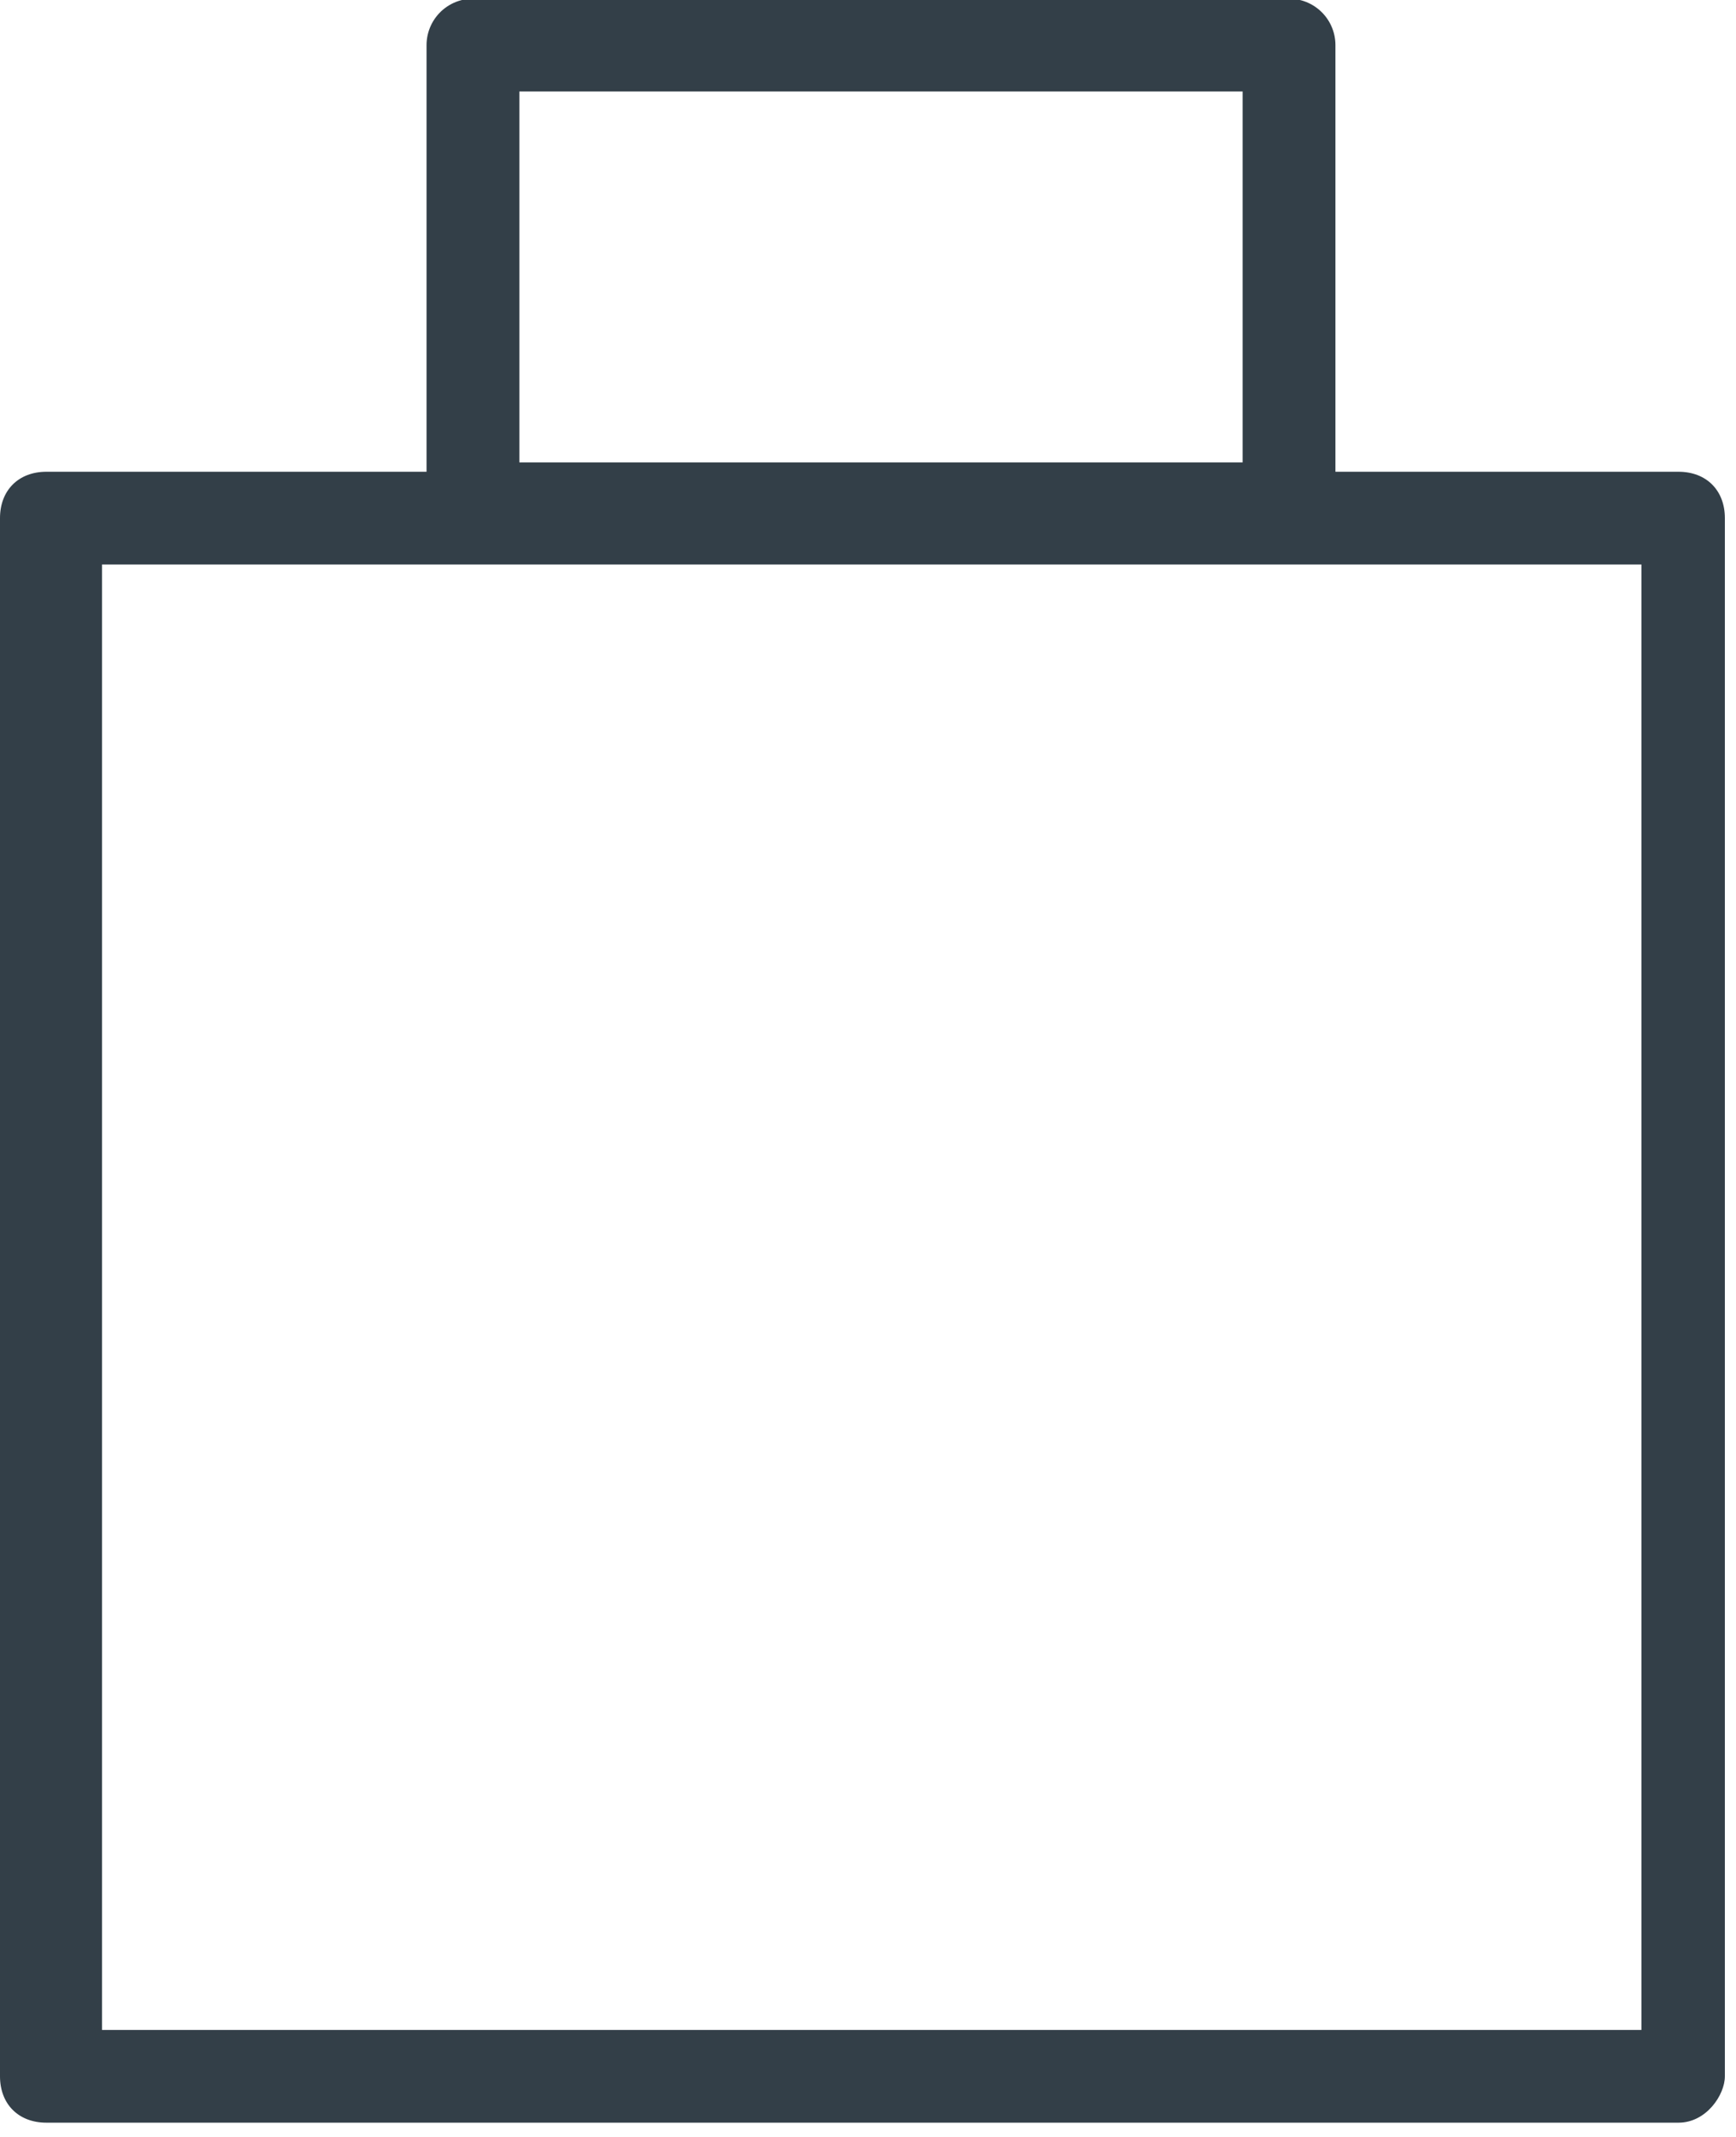
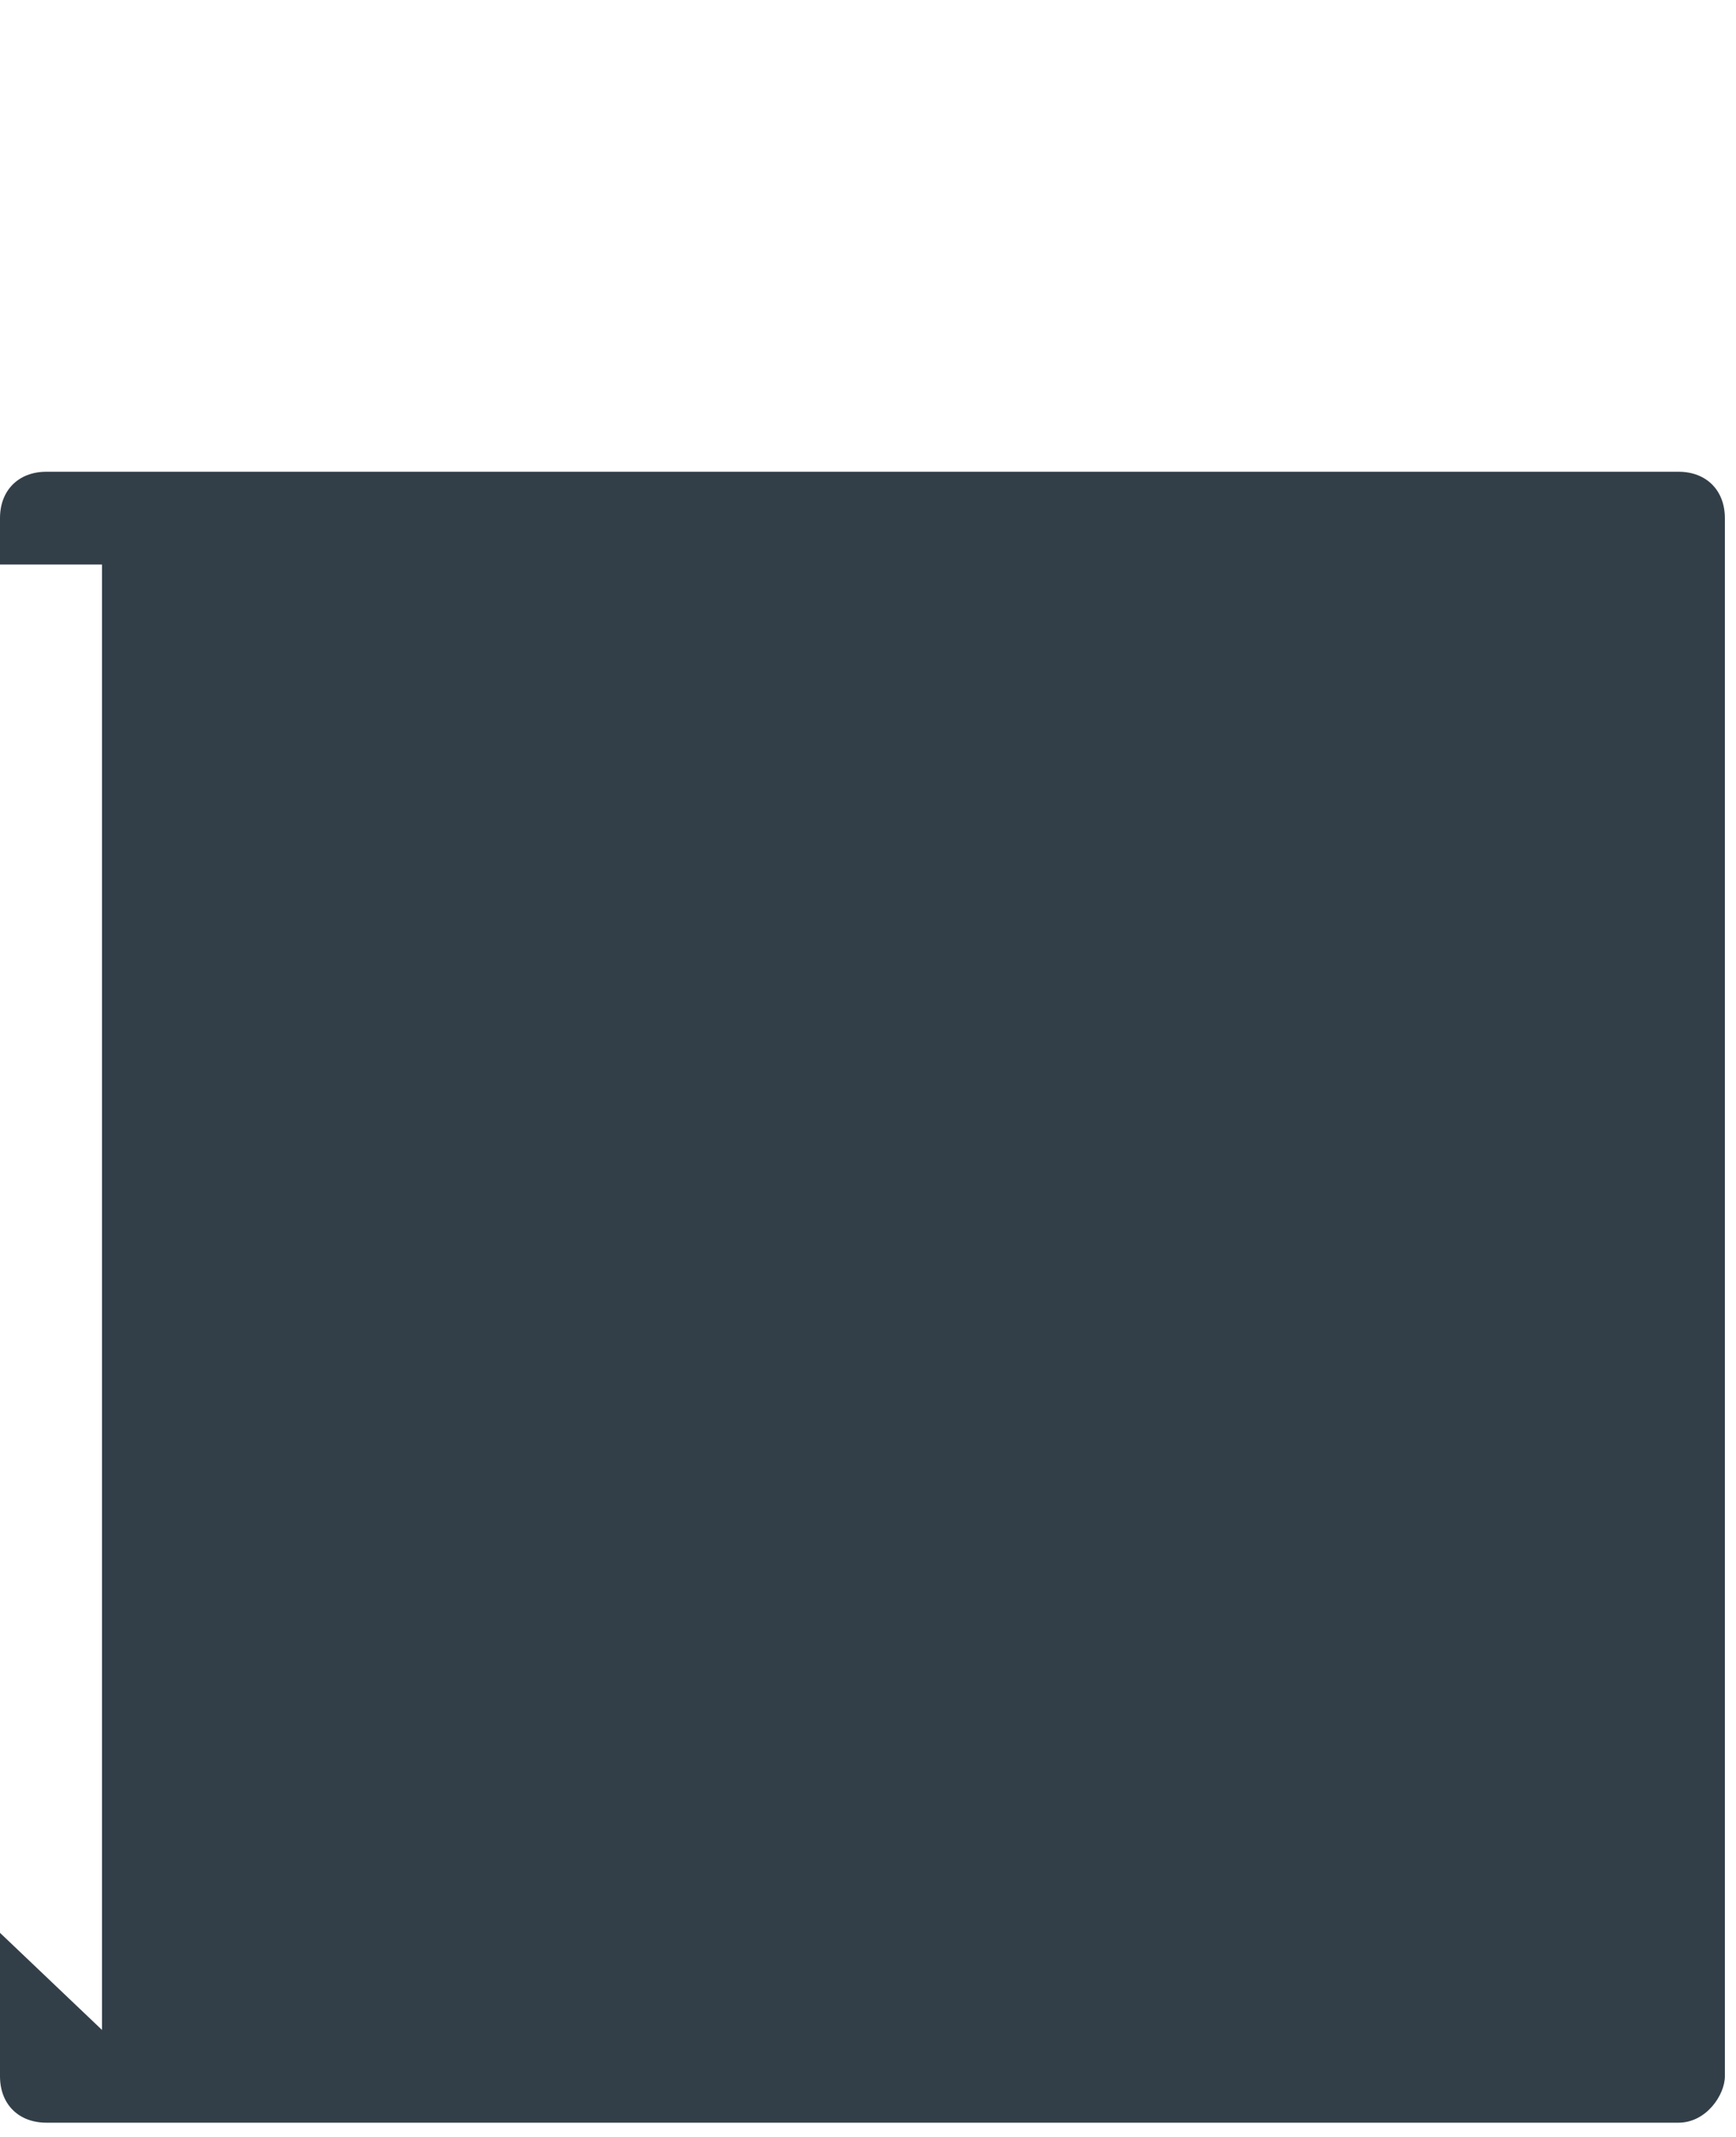
<svg xmlns="http://www.w3.org/2000/svg" xmlns:ns1="http://www.serif.com/" width="100%" height="100%" viewBox="0 0 78 96" version="1.1" xml:space="preserve" style="fill-rule:evenodd;clip-rule:evenodd;stroke-linecap:round;stroke-linejoin:round;">
-   <rect id="Cart_Icon_inactive" x="0" y="0" width="77.5" height="95.359" style="fill:none;" />
  <clipPath id="_clip1">
    <rect id="Cart_Icon_inactive1" ns1:id="Cart_Icon_inactive" x="0" y="0" width="77.5" height="95.359" />
  </clipPath>
  <g clip-path="url(#_clip1)">
    <g>
      <g id="Gruppe_115">
        <g>
-           <path d="M75.417,95.359l-73.334,0c-1.25,0 -2.083,-0.833 -2.083,-2.083l0,-70c0,-1.25 0.833,-2.083 2.083,-2.083l73.334,-0c1.25,-0 2.083,0.833 2.083,2.083l0,70c0,0.833 -0.833,2.083 -2.083,2.083Zm-70.834,-4.166l69.167,-0l0,-65.834l-69.167,0" style="fill:#333f48;" />
+           <path d="M75.417,95.359l-73.334,0c-1.25,0 -2.083,-0.833 -2.083,-2.083l0,-70c0,-1.25 0.833,-2.083 2.083,-2.083l73.334,-0c1.25,-0 2.083,0.833 2.083,2.083l0,70c0,0.833 -0.833,2.083 -2.083,2.083Zm-70.834,-4.166l0,-65.834l-69.167,0" style="fill:#333f48;" />
        </g>
-         <rect id="Rechteck_543" x="21.25" y="2.026" width="36.667" height="20.833" style="fill:none;stroke:#333f48;stroke-width:4.17px;" />
      </g>
    </g>
  </g>
</svg>